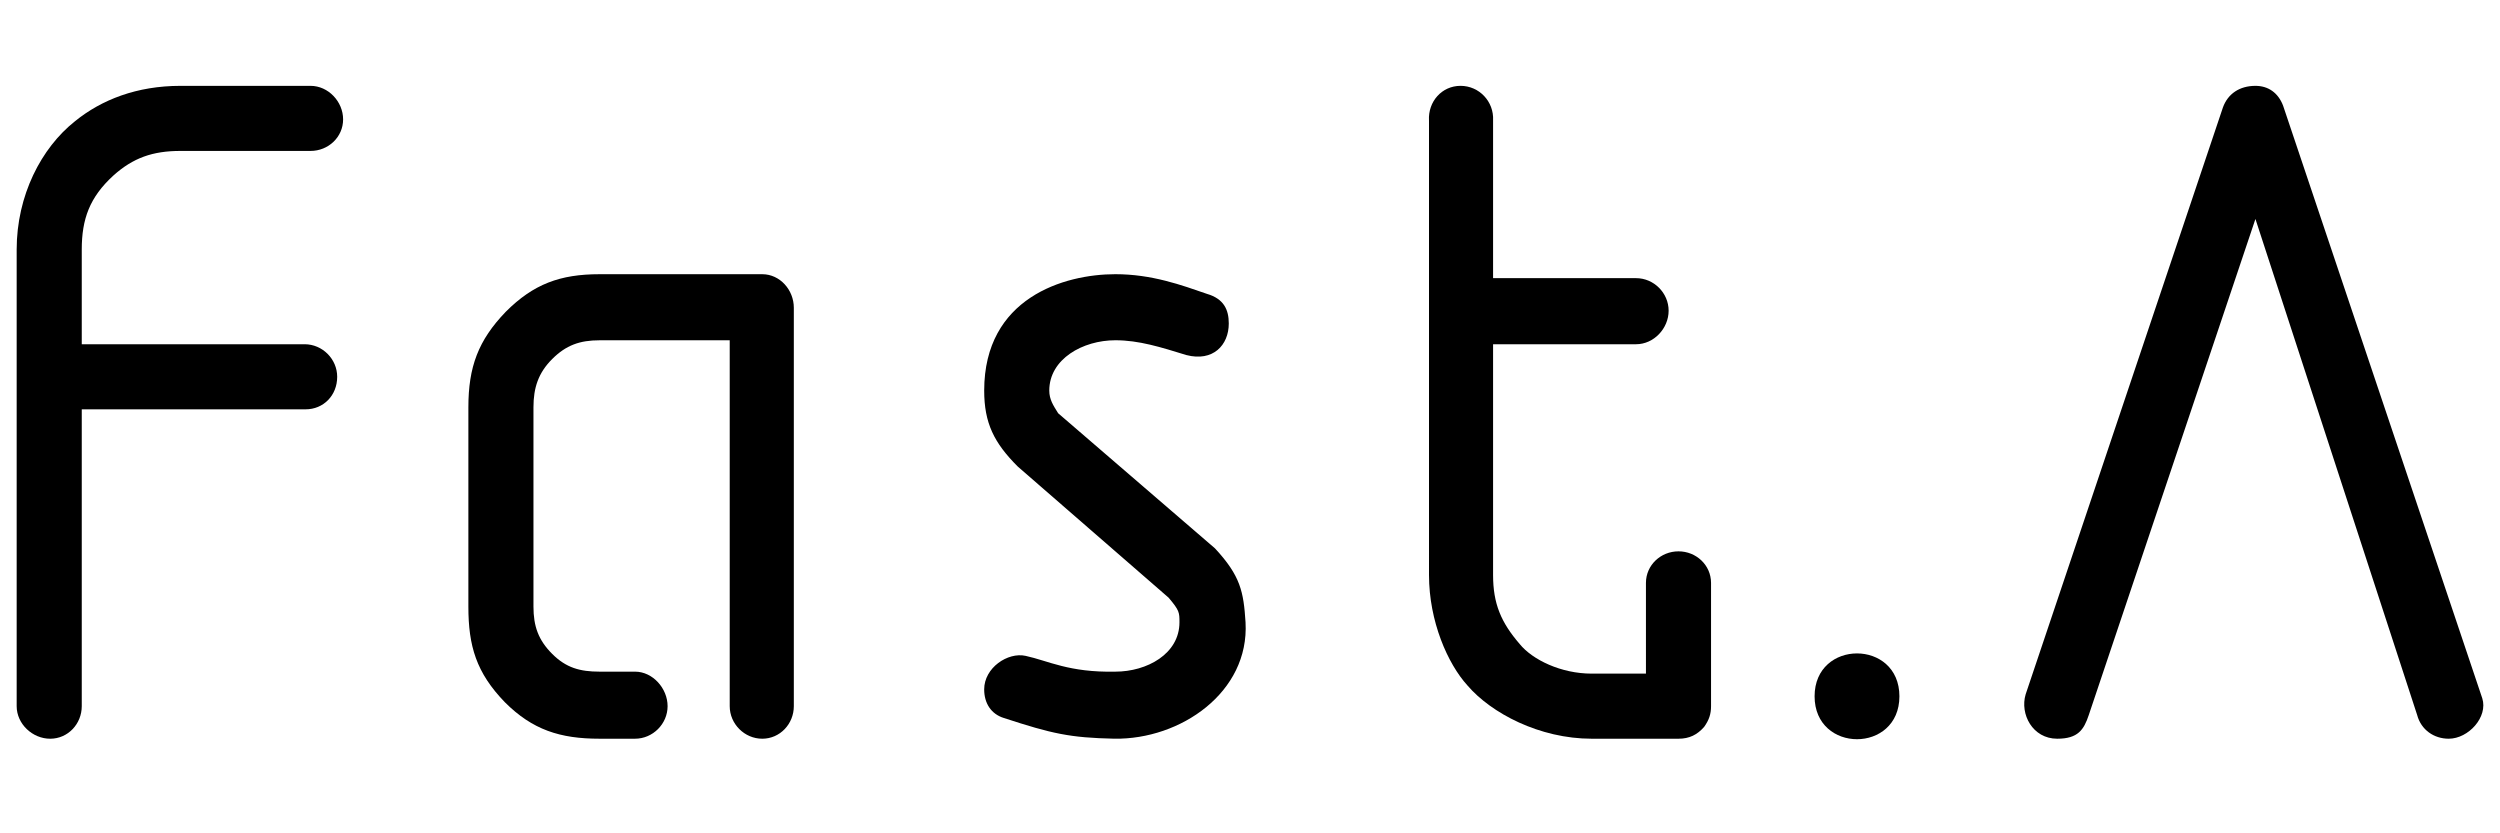
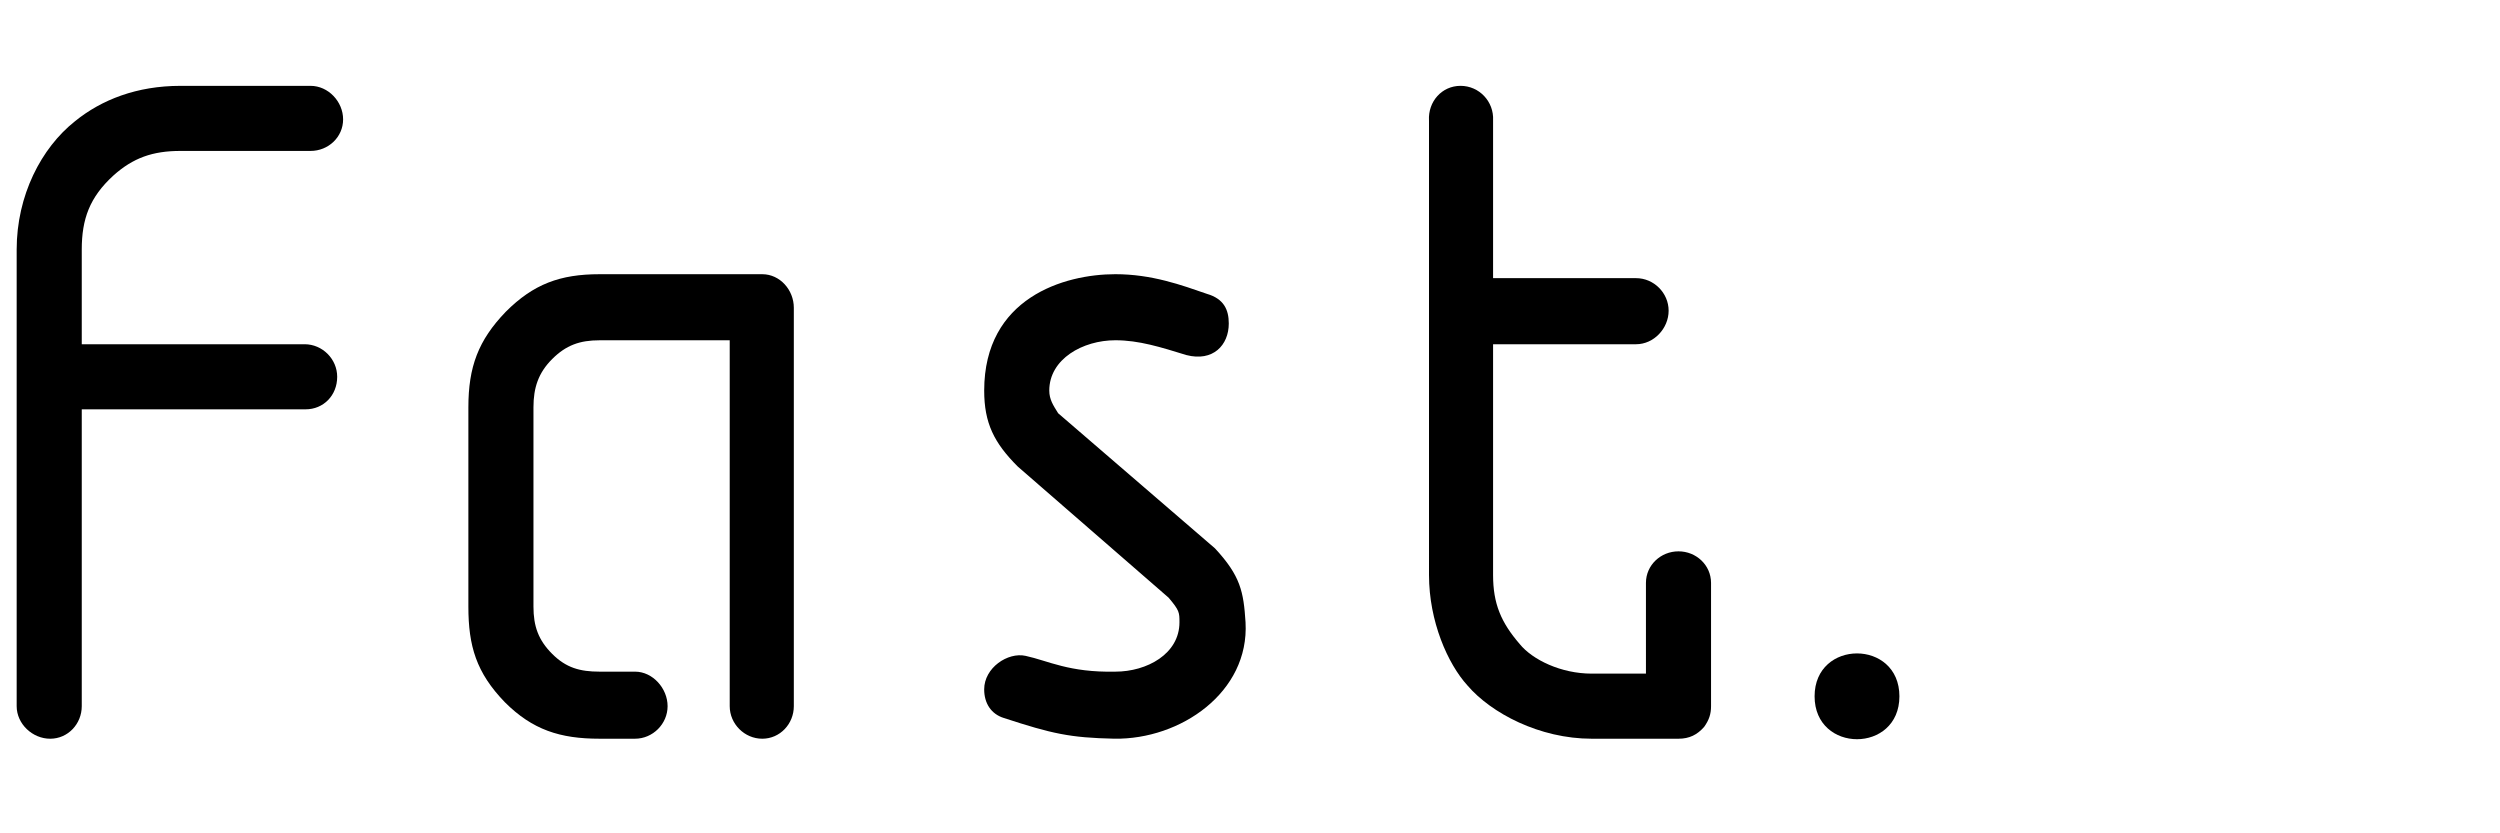
<svg xmlns="http://www.w3.org/2000/svg" version="1.1" id="logo_svg" x="0px" y="0px" viewBox="0 0 300 100" style="enable-background:new 0 0 300 100;" xml:space="preserve">
  <g>
    <path d="M40.463,45.213c0,2.249-1.657,3.906-3.787,3.906H9.811v35.623c0,2.129-1.657,3.905-3.787,3.905S2,86.87,2,84.742V29.947   c0-6.509,2.959-12.19,6.983-15.385c3.196-2.603,7.456-4.26,12.663-4.26h15.621c2.13,0,3.906,1.894,3.906,4.023   c0,2.13-1.775,3.787-3.906,3.787H21.646c-3.314,0-5.681,0.829-8.048,2.959c-2.84,2.604-3.787,5.208-3.787,8.876v11.361h26.746   C38.688,41.308,40.463,43.083,40.463,45.213z" />
    <path d="M91.472,32.905c2.13,0,3.787,1.894,3.787,4.024v47.812c0,2.129-1.658,3.905-3.787,3.905c-2.13,0-3.906-1.776-3.906-3.905   V40.834H71.944c-2.366,0-4.023,0.592-5.681,2.249c-1.657,1.657-2.248,3.432-2.248,5.799v23.906c0,2.366,0.591,4.023,2.248,5.68   c1.658,1.657,3.314,2.13,5.681,2.13h4.261c2.13,0,3.906,2.013,3.906,4.143c0,2.129-1.776,3.905-3.906,3.905h-4.261   c-4.734,0-8.047-1.065-11.361-4.378c-3.432-3.55-4.378-6.746-4.378-11.48V48.882c0-4.852,1.184-8.048,4.497-11.48   c3.314-3.313,6.509-4.497,11.243-4.497H91.472z" />
    <path d="M120.468,86.161c-1.538-0.474-2.366-1.776-2.366-3.433c0-2.604,2.84-4.496,4.971-4.024   c2.722,0.591,5.207,2.013,10.769,1.894c3.787,0,7.693-2.13,7.693-5.917c0-1.184,0-1.421-1.302-2.959l-18.107-15.741   c-2.839-2.839-4.023-5.207-4.023-9.112c0-11.124,9.586-13.965,15.74-13.965c4.379,0,7.93,1.302,11.006,2.366   c2.012,0.592,2.604,1.894,2.604,3.551c0,2.603-1.894,4.615-5.089,3.787c-3.077-0.947-5.681-1.776-8.521-1.776   c-3.906,0-7.93,2.249-7.93,6.036c0,1.065,0.474,1.775,1.065,2.722l18.818,16.214c3.076,3.314,3.432,5.208,3.669,8.876   c0.473,8.401-7.811,14.082-15.741,13.965C128.398,88.529,126.268,88.055,120.468,86.161z" />
    <path d="M171.477,14.443c-0.118-2.248,1.538-4.142,3.787-4.142c2.248,0,4.023,1.894,3.905,4.142v18.935h17.16   c2.13,0,3.906,1.775,3.906,3.906c0,2.13-1.775,4.024-3.906,4.024h-17.16v27.693c0,3.432,0.948,5.681,3.196,8.284   c1.539,1.894,4.971,3.55,8.639,3.55h6.509V69.948c0-2.13,1.775-3.787,3.906-3.787c2.13,0,3.906,1.657,3.906,3.787v14.794   c0,0.946-0.237,1.657-0.828,2.485c-0.828,0.946-1.775,1.42-3.077,1.42h-10.414c-6.272,0-12.071-3.076-14.911-6.391   c-2.367-2.602-4.615-7.692-4.615-13.254V14.443z" />
    <path d="M227.929,83.557c0,6.865-10.178,6.865-10.178,0C217.752,76.694,227.929,76.694,227.929,83.557z" />
-     <path d="M250.652,85.807c-0.591,1.774-1.302,2.839-3.787,2.839c-2.959,0-4.497-2.959-3.787-5.326l23.669-70.415   c0.591-1.657,2.011-2.603,3.905-2.603c1.539,0,2.722,0.828,3.315,2.366l23.905,71.126c0.711,2.248-1.657,4.852-4.024,4.852   c-1.774,0-3.313-1.065-3.787-2.839l-19.409-59.529L250.652,85.807z" />
  </g>
</svg>